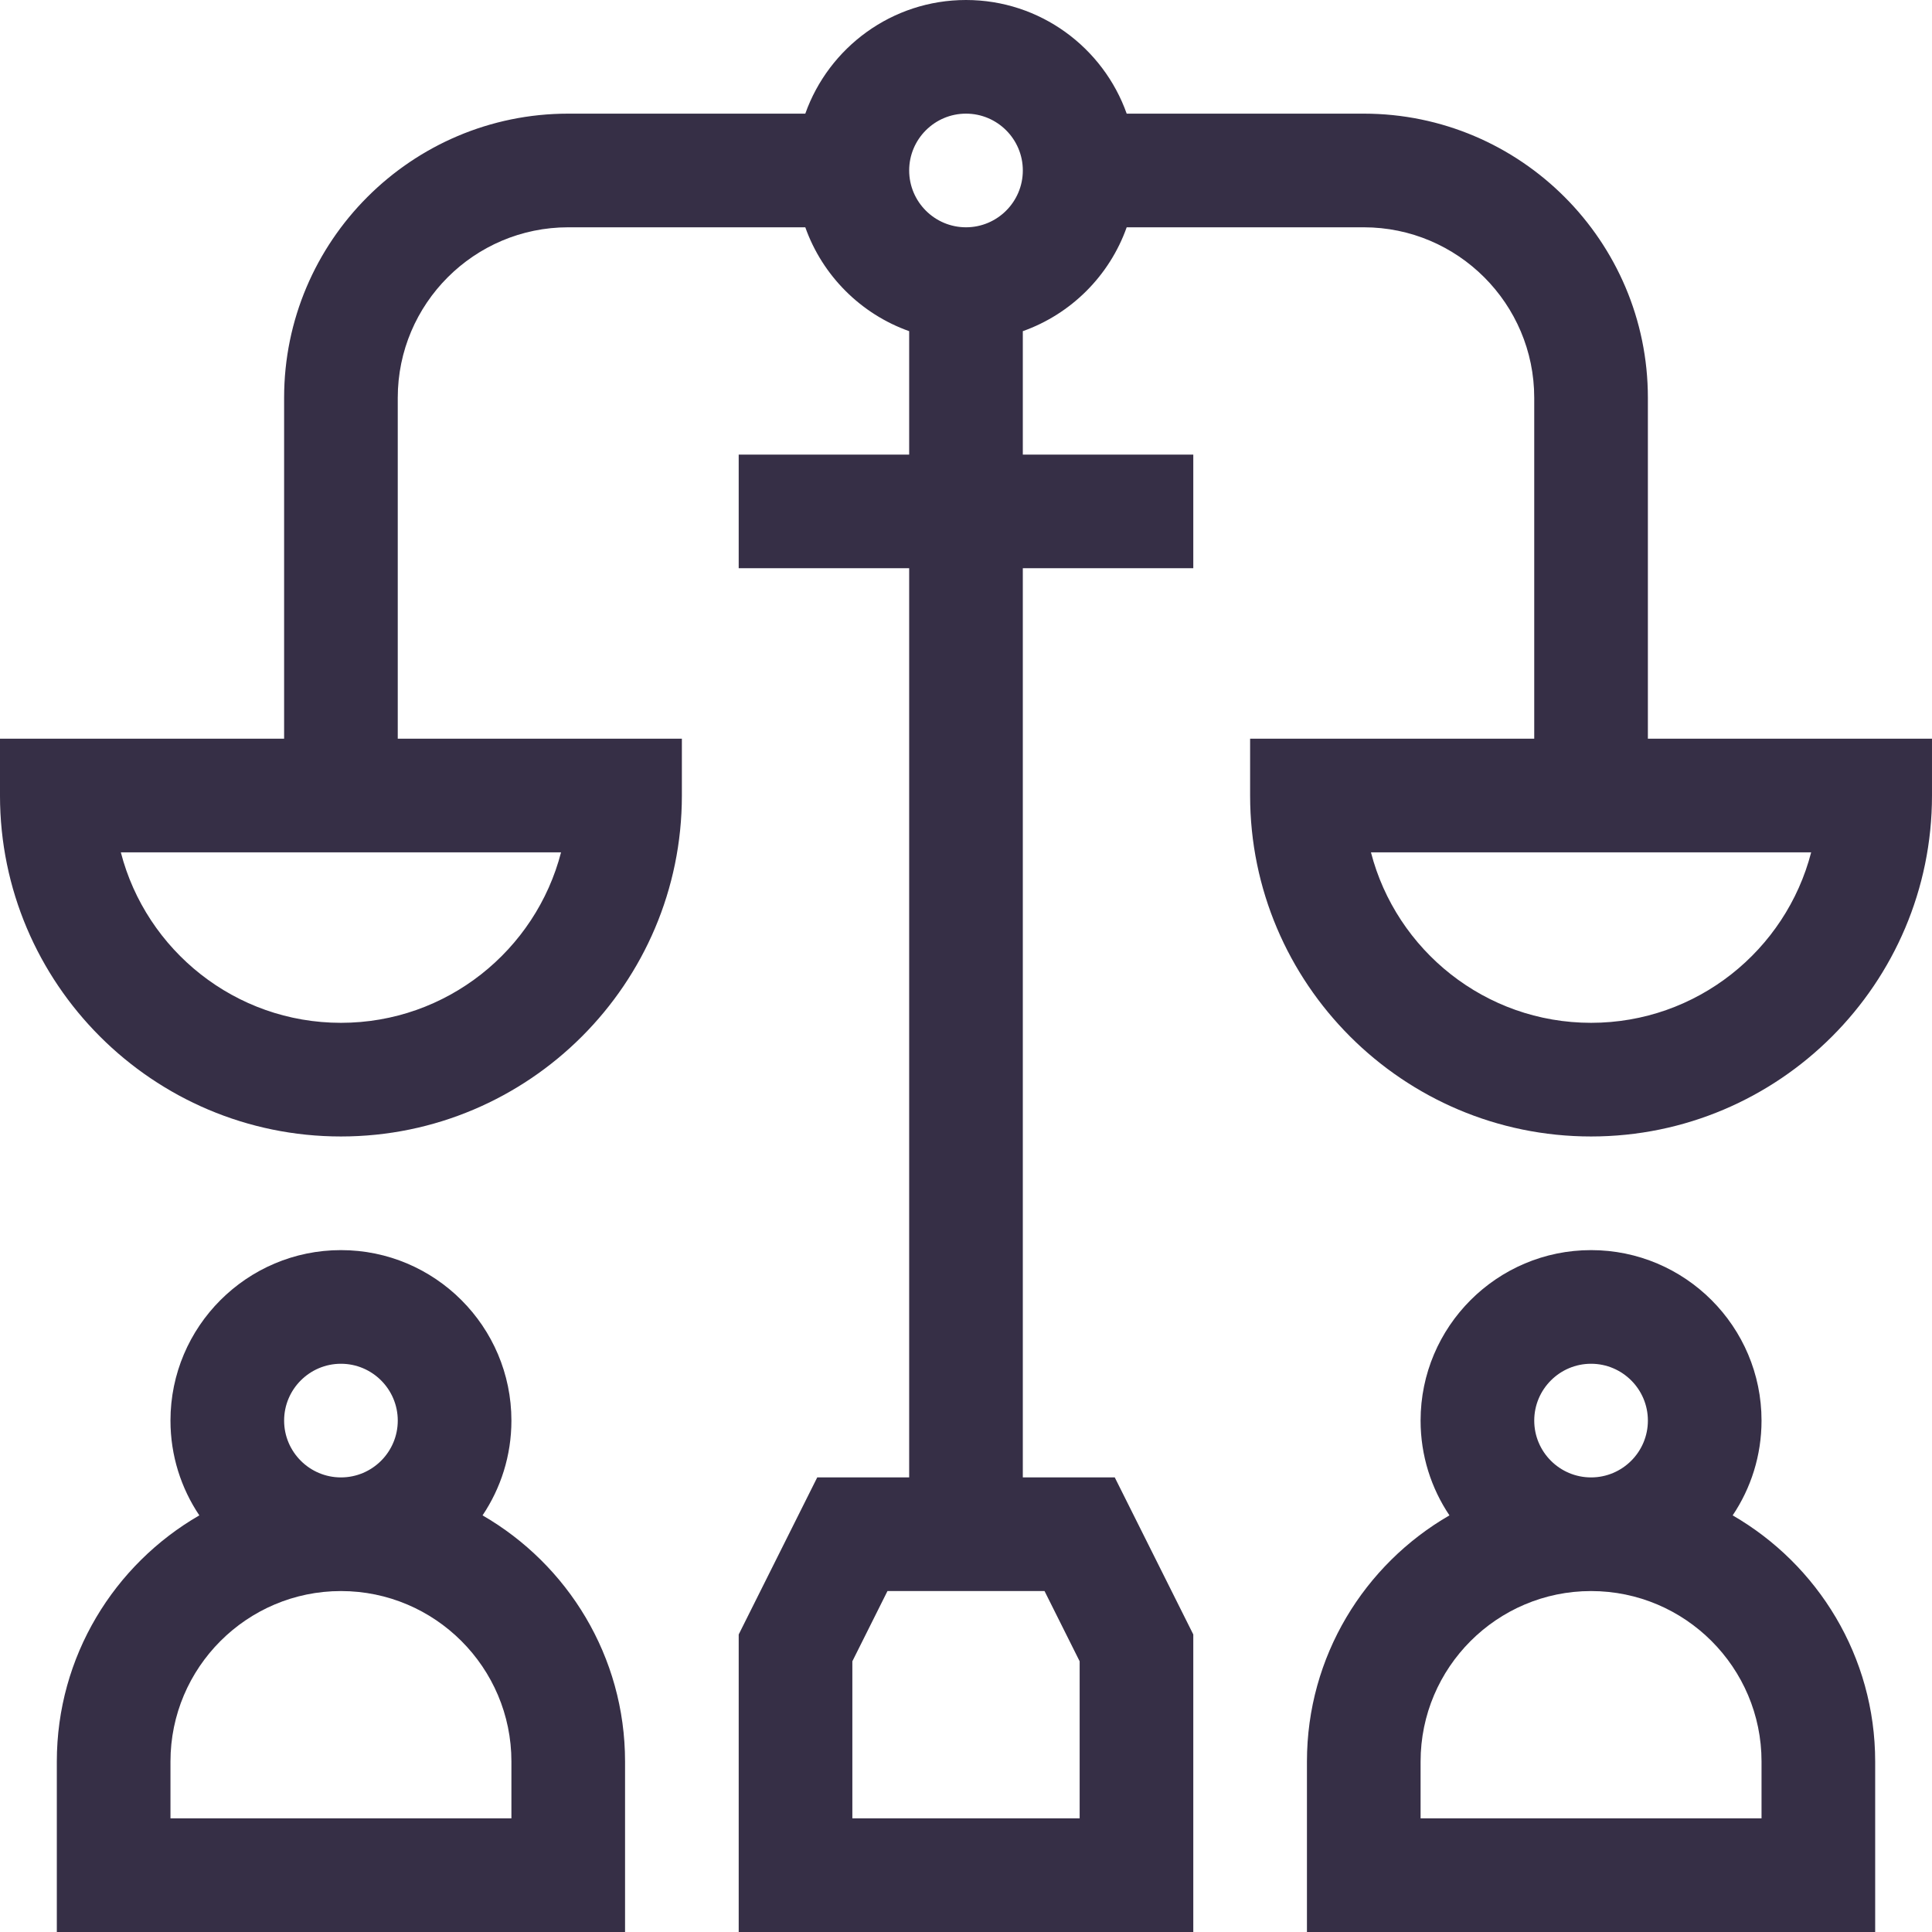
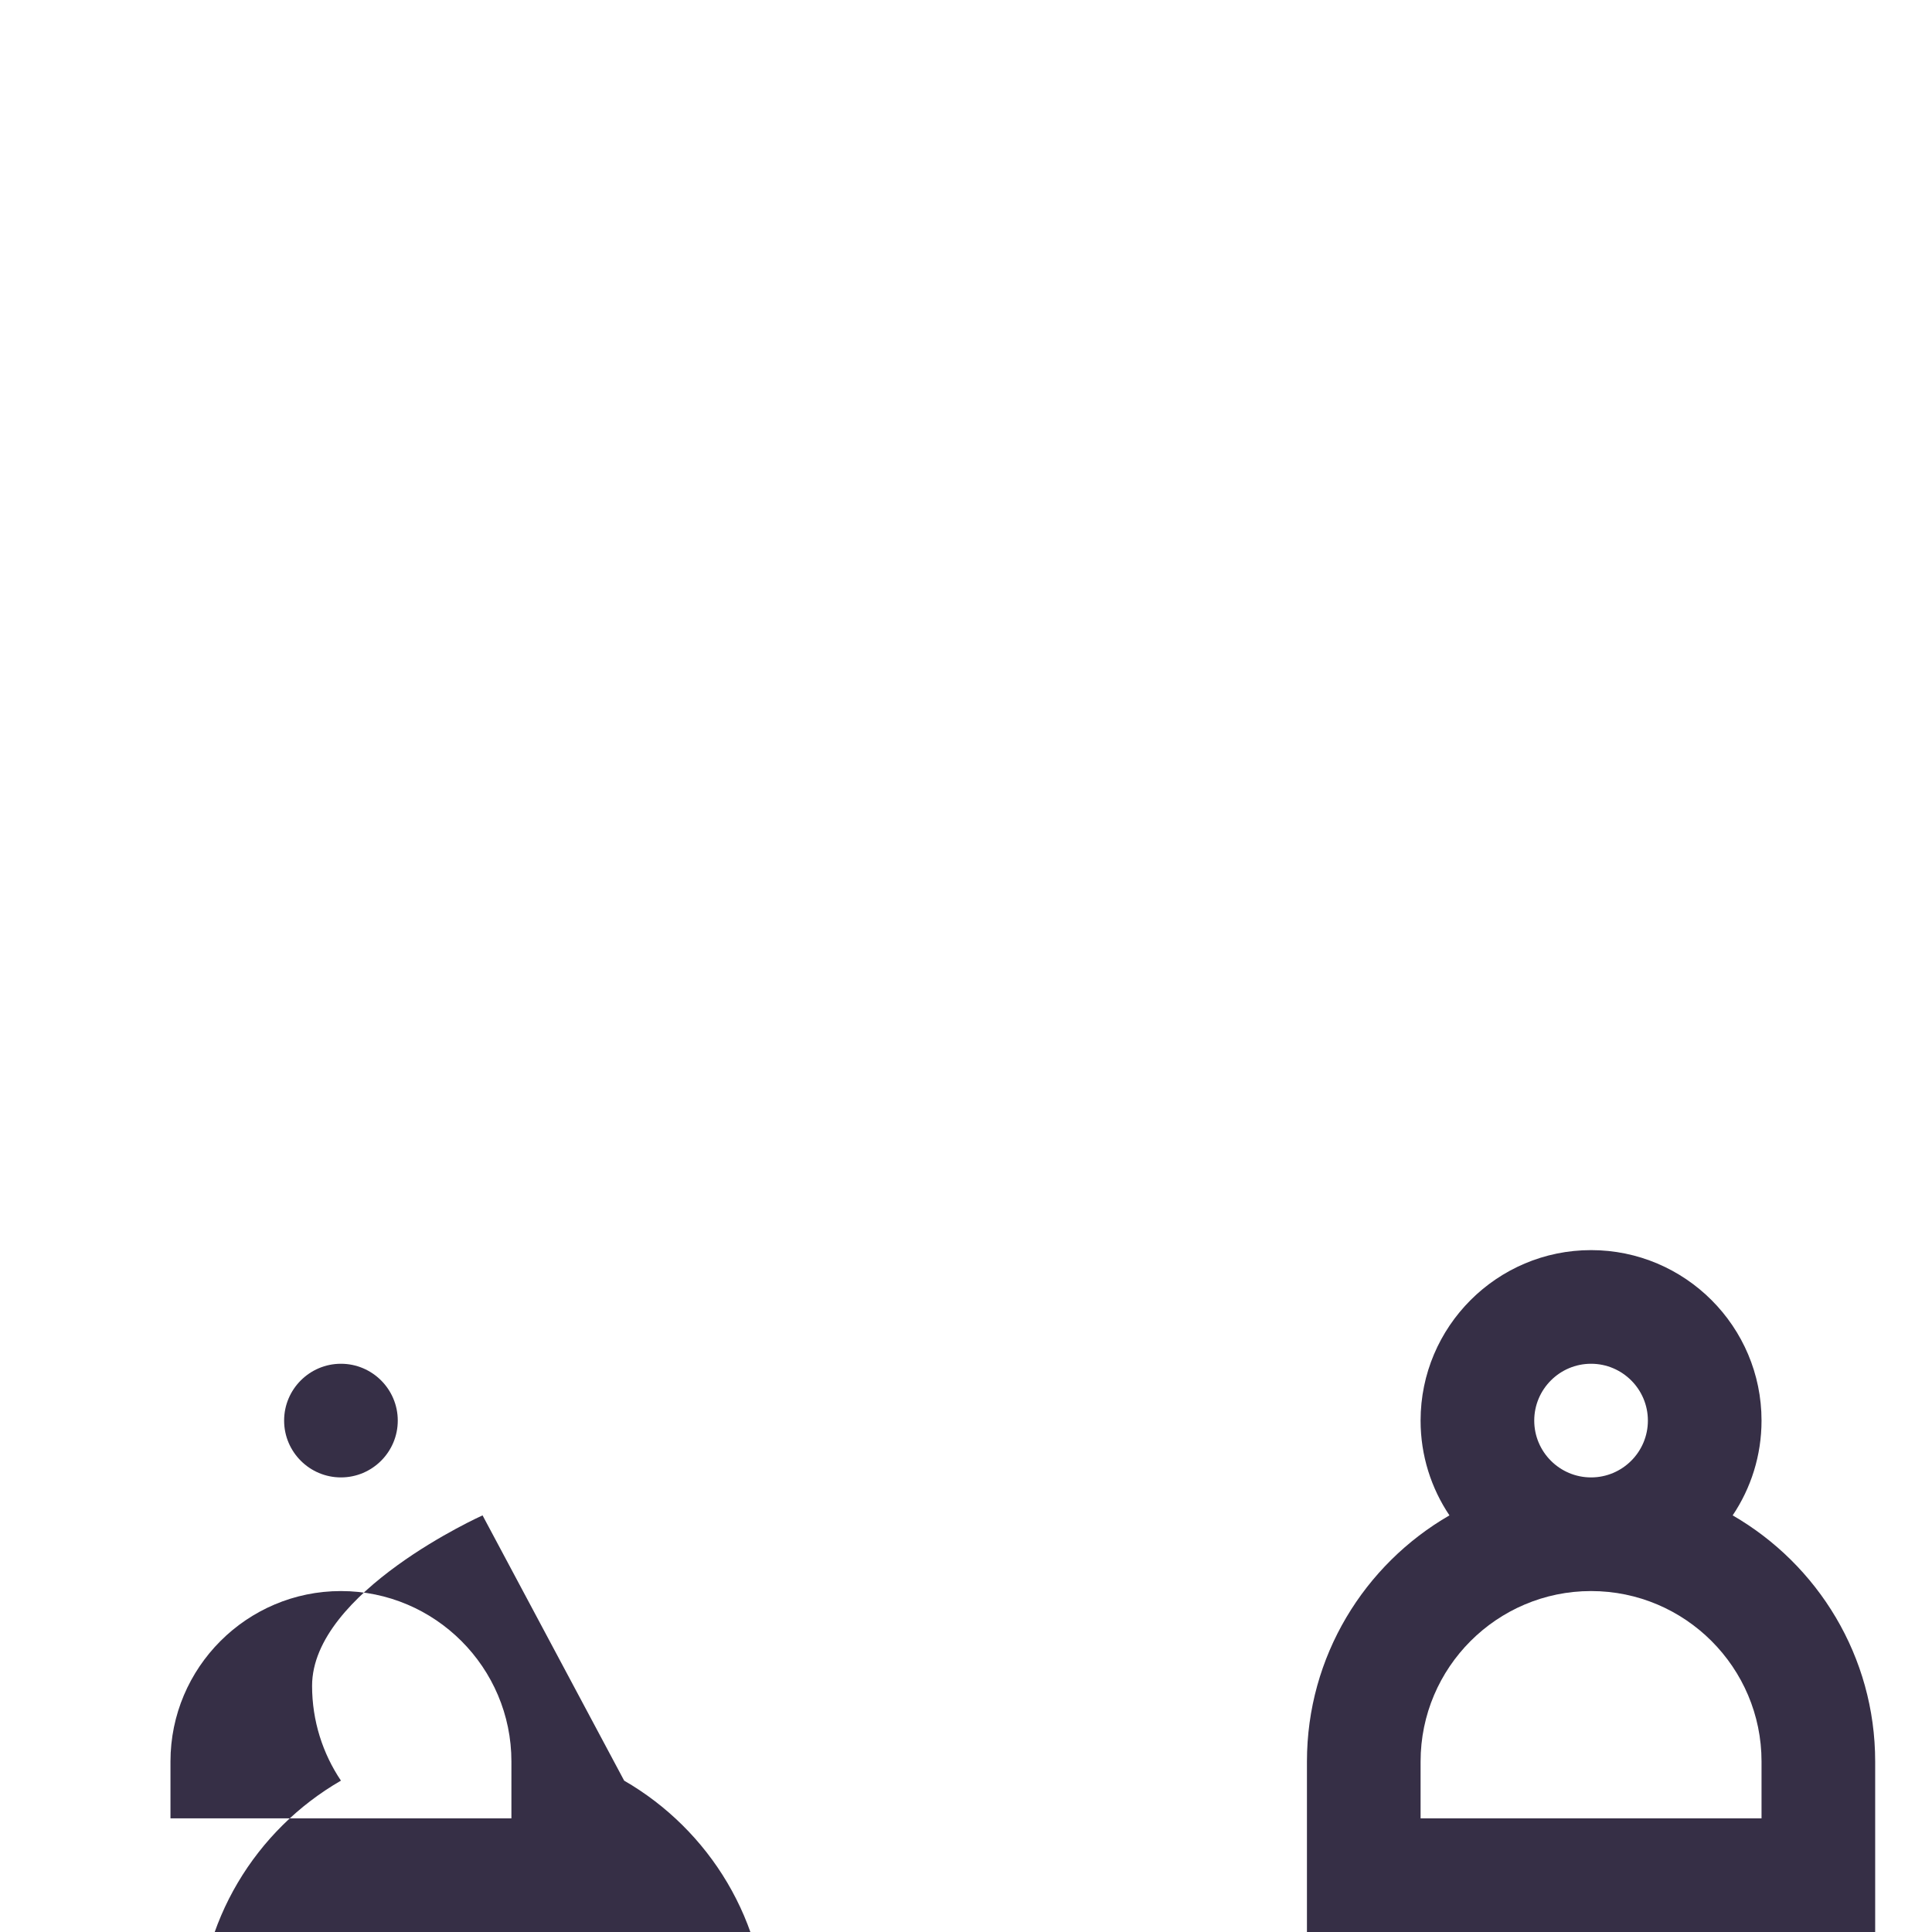
<svg xmlns="http://www.w3.org/2000/svg" version="1.1" width="512" height="512" x="0" y="0" viewBox="0 0 510 510" style="enable-background:new 0 0 512 512" xml:space="preserve" class="">
  <g>
    <g>
-       <path d="m127.382 400.022c4.807-7.16 7.618-15.768 7.618-25.022 0-24.813-20.187-45-45-45s-45 20.187-45 45c0 9.254 2.811 17.862 7.618 25.022-22.46 12.971-37.618 37.23-37.618 64.978v45h150v-45c0-27.748-15.158-52.007-37.618-64.978zm-52.382-25.022c0-8.271 6.729-15 15-15s15 6.729 15 15c0 8.272-6.729 15-15 15s-15-6.728-15-15zm60 105h-90v-15c0-24.813 20.187-45 45-45s45 20.187 45 45z" fill="#362f46" data-original="#000000" style="" class="" />
+       <path d="m127.382 400.022s-45 20.187-45 45c0 9.254 2.811 17.862 7.618 25.022-22.46 12.971-37.618 37.23-37.618 64.978v45h150v-45c0-27.748-15.158-52.007-37.618-64.978zm-52.382-25.022c0-8.271 6.729-15 15-15s15 6.729 15 15c0 8.272-6.729 15-15 15s-15-6.728-15-15zm60 105h-90v-15c0-24.813 20.187-45 45-45s45 20.187 45 45z" fill="#362f46" data-original="#000000" style="" class="" />
      <path d="m457.382 400.022c4.808-7.16 7.618-15.768 7.618-25.022 0-24.813-20.186-45-45-45s-45 20.187-45 45c0 9.254 2.81 17.862 7.618 25.022-22.46 12.971-37.618 37.23-37.618 64.978v45h150v-45c0-27.748-15.158-52.007-37.618-64.978zm-52.382-25.022c0-8.271 6.728-15 15-15s15 6.729 15 15c0 8.272-6.728 15-15 15s-15-6.728-15-15zm60 105h-90v-15c0-24.813 20.186-45 45-45s45 20.187 45 45z" fill="#362f46" data-original="#000000" style="" class="" />
-       <path d="m435 195v-90c0-41.355-33.645-75-75-75h-62.58c-6.192-17.459-22.865-30-42.42-30s-36.227 12.541-42.42 30h-62.58c-41.355 0-75 33.645-75 75v90h-75v15c0 49.626 40.374 90 90 90s90-40.374 90-90v-15h-75v-90c0-24.813 20.187-45 45-45h62.58c4.527 12.764 14.656 22.893 27.42 27.42v32.58h-45v30h45v240h-24.27l-20.73 41.459v78.541h120v-78.541l-20.729-41.459h-24.271v-240h45v-30h-45v-32.58c12.764-4.527 22.893-14.656 27.42-27.42h62.58c24.814 0 45 20.187 45 45v90h-75v15c0 49.626 40.374 90 90 90s90-40.374 90-90v-15zm-345 75c-27.906 0-51.425-19.15-58.102-45h116.203c-6.676 25.85-30.195 45-58.101 45zm195 168.541v41.459h-60v-41.459l9.27-18.541h41.459zm-30-378.541c-8.271 0-15-6.729-15-15s6.729-15 15-15c8.272 0 15 6.729 15 15s-6.728 15-15 15zm165 210c-27.906 0-51.425-19.15-58.102-45h116.203c-6.676 25.85-30.195 45-58.101 45z" fill="#362f46" data-original="#000000" style="" class="" />
    </g>
  </g>
</svg>